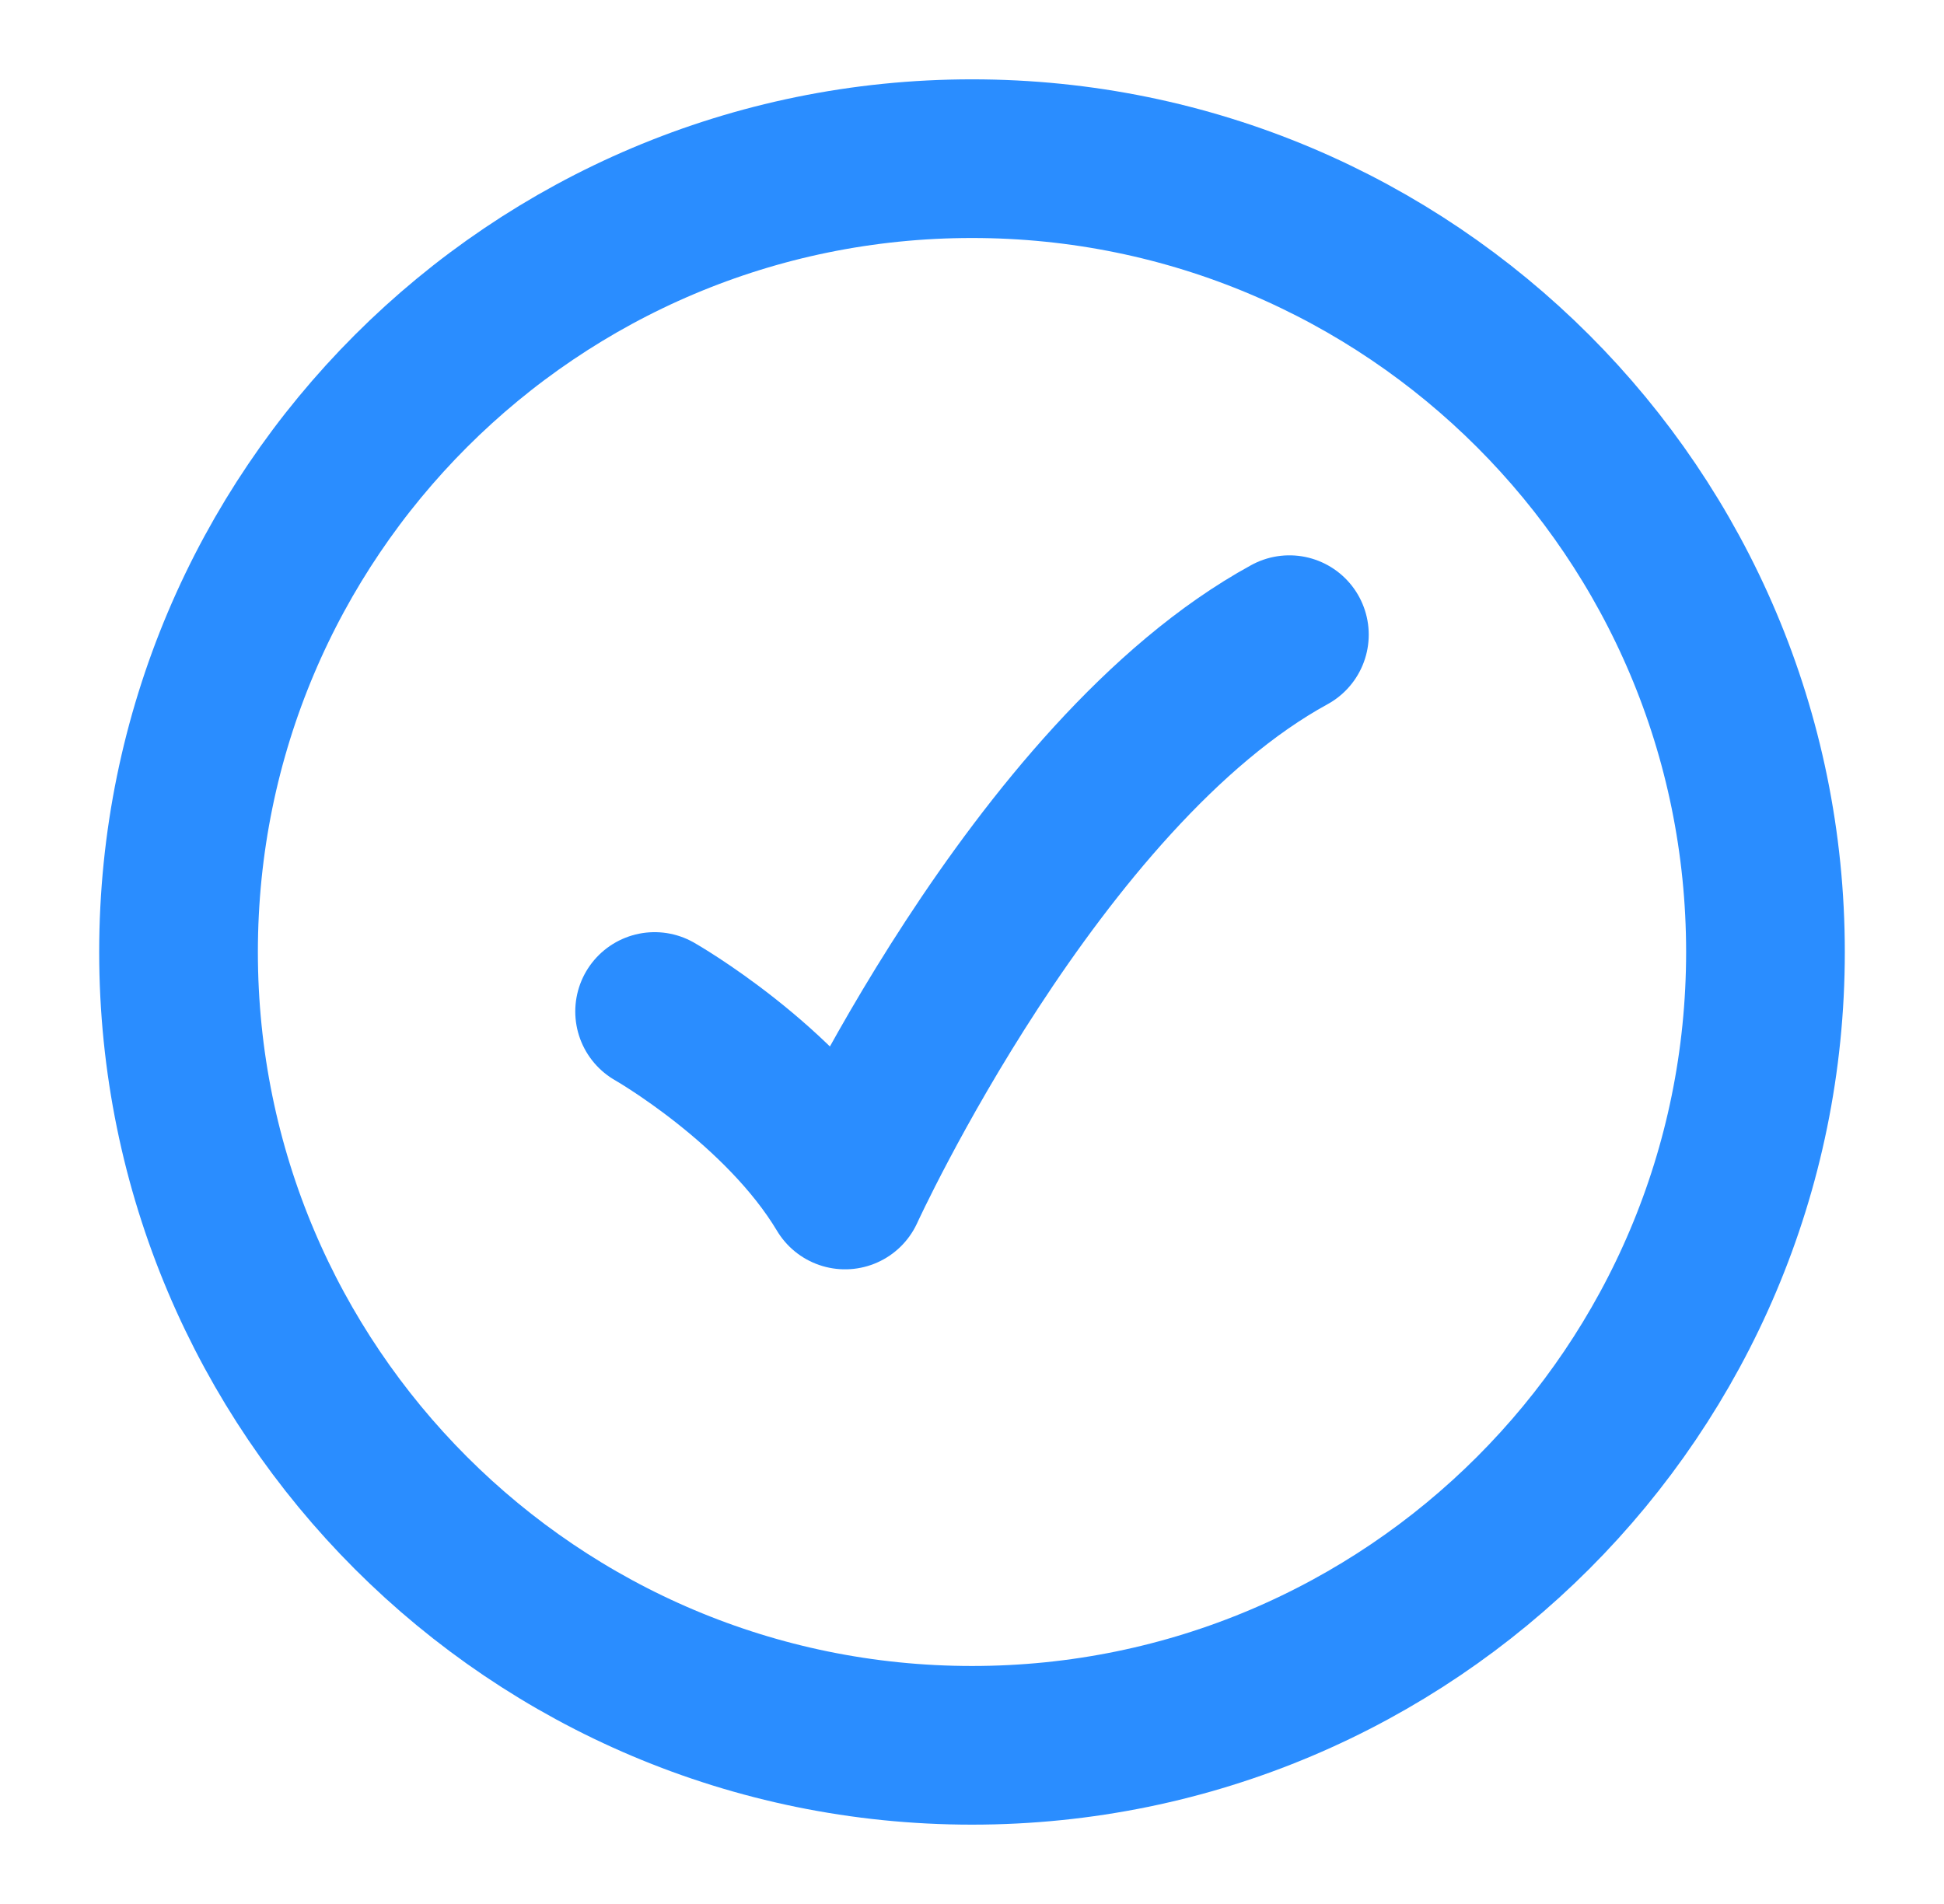
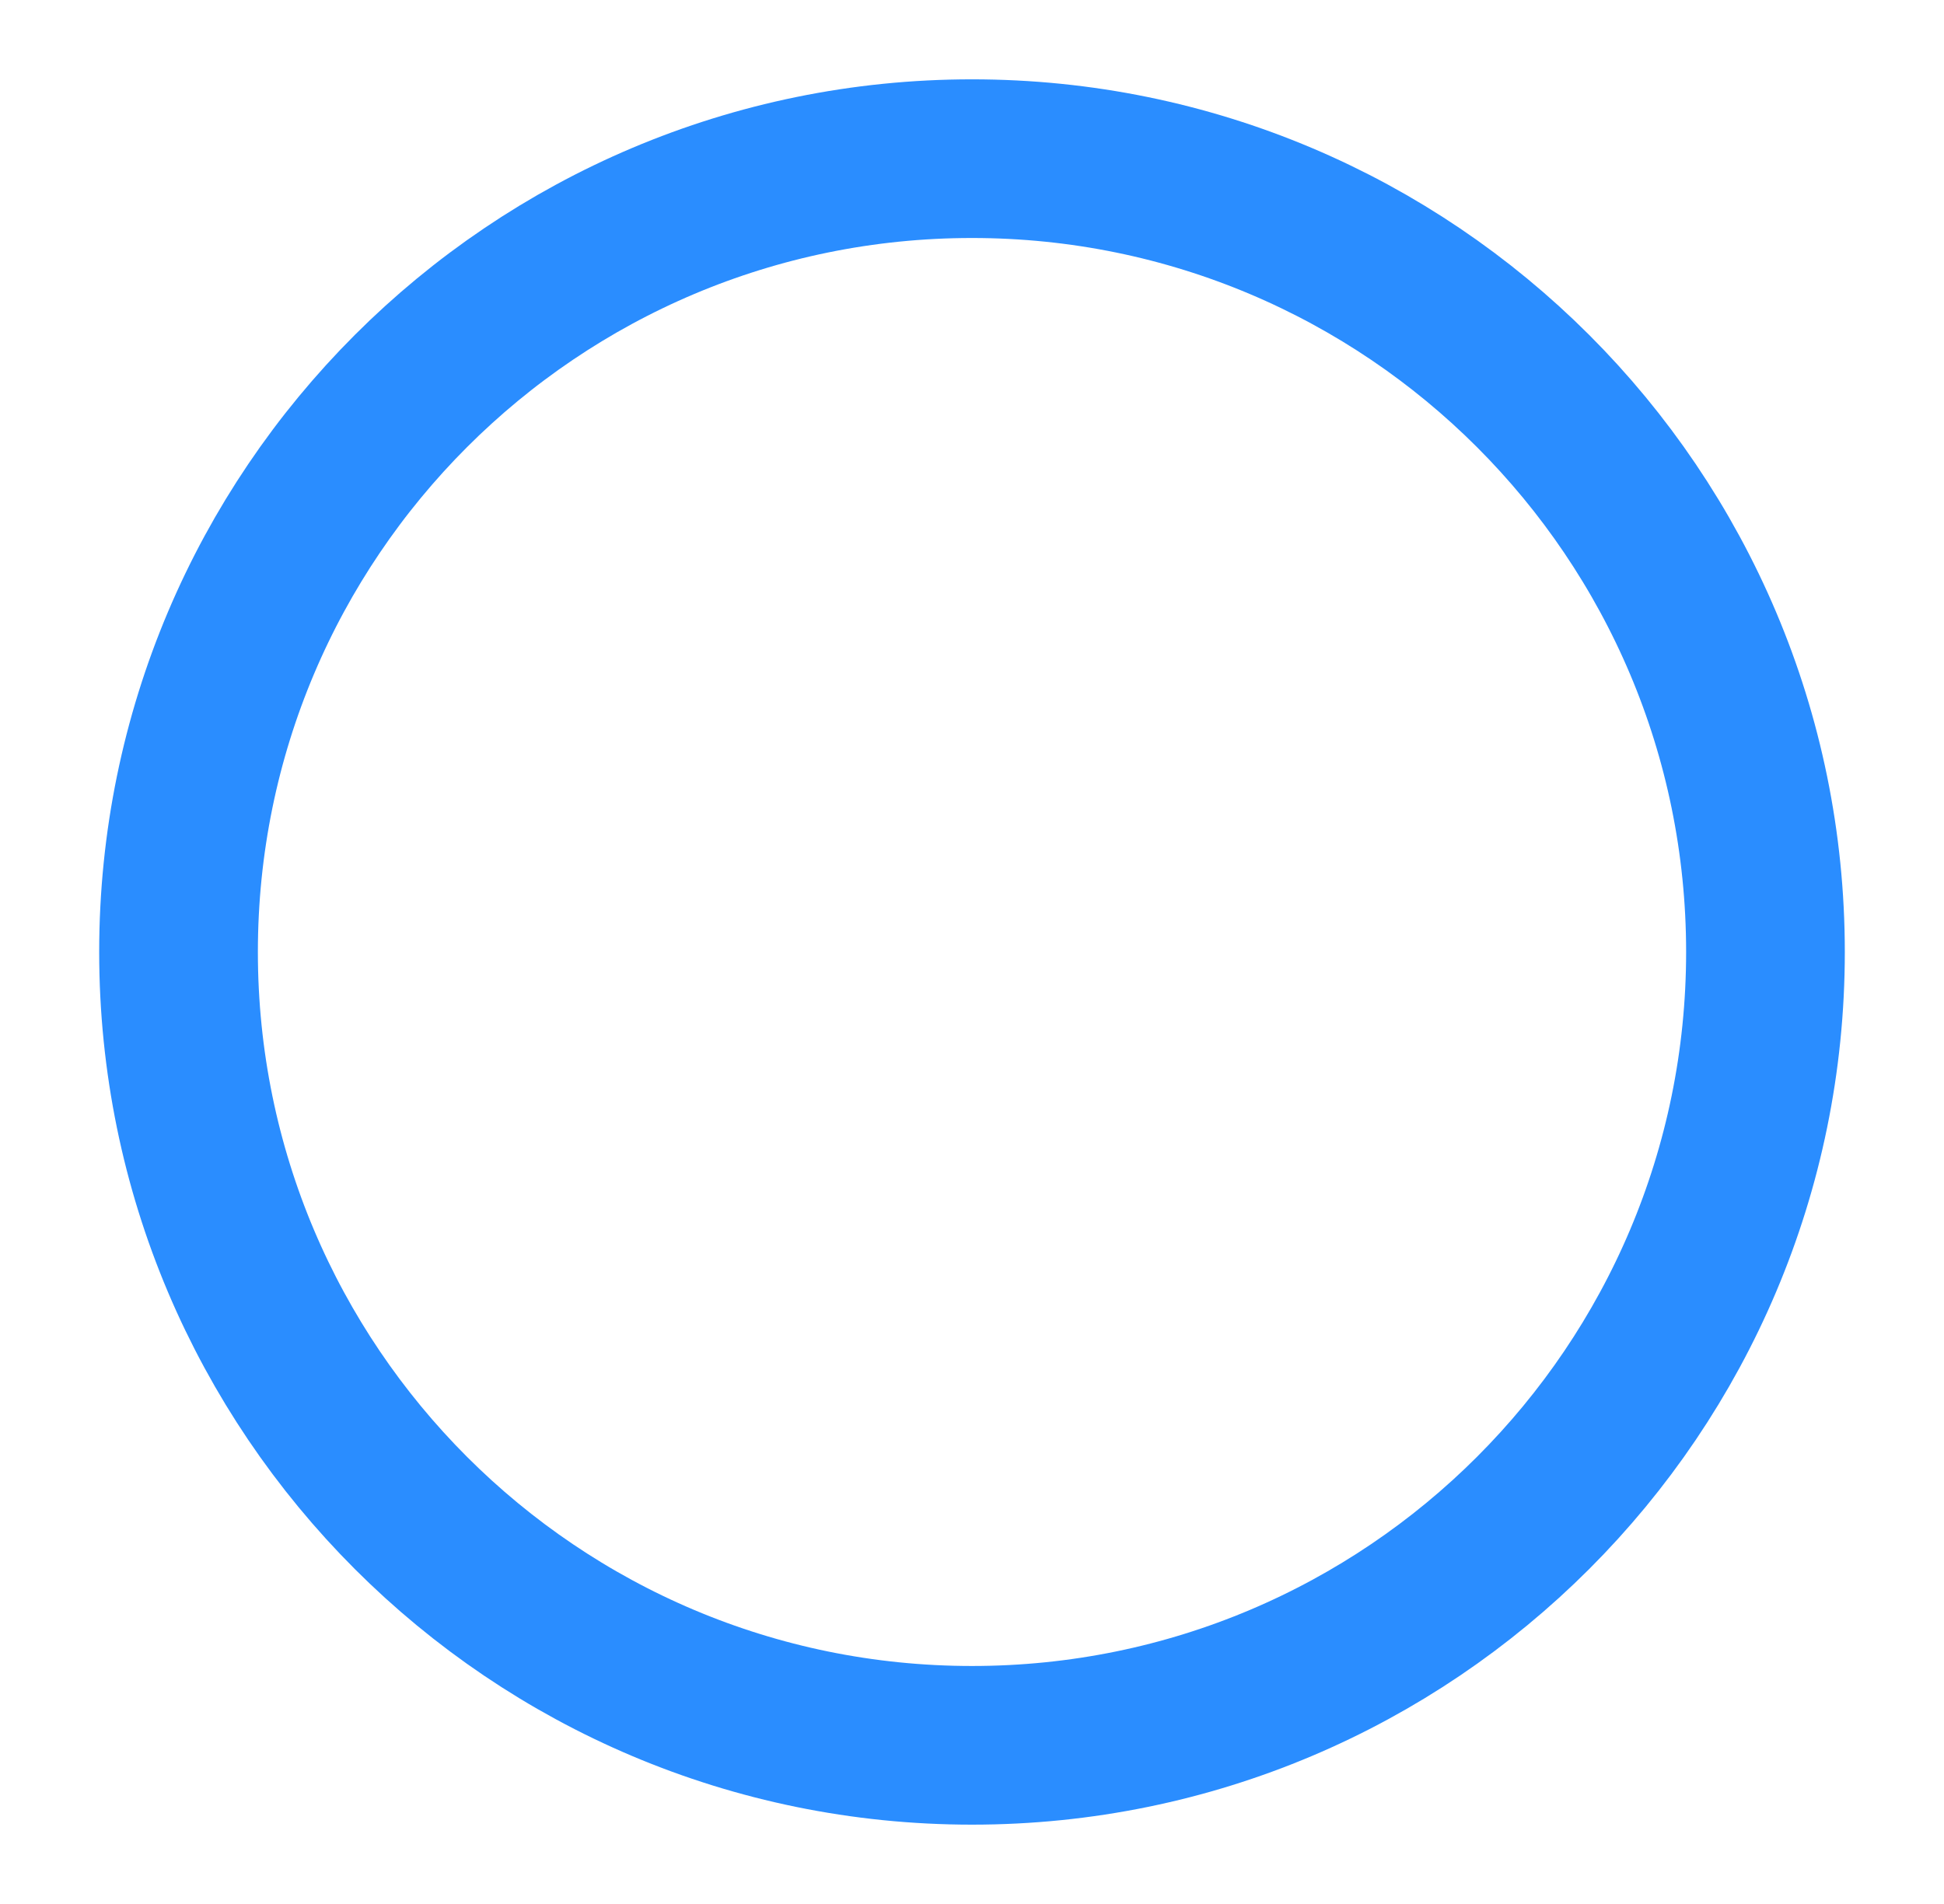
<svg xmlns="http://www.w3.org/2000/svg" width="49" height="48" viewBox="0 0 49 48" fill="none">
  <path d="M44.5 24C44.5 12.954 35.546 4 24.5 4C13.454 4 4.5 12.954 4.5 24C4.5 35.046 13.454 44 24.5 44C35.546 44 44.5 35.046 44.5 24Z" stroke="#2A8DFF" stroke-width="4" stroke-linecap="round" stroke-linejoin="round" />
-   <path d="M16.5 25.5C16.5 25.5 19.7 27.324 21.3 30C21.3 30 26.1 19.5 32.5 16" stroke="#2A8DFF" stroke-width="4" stroke-linecap="round" stroke-linejoin="round" />
</svg>